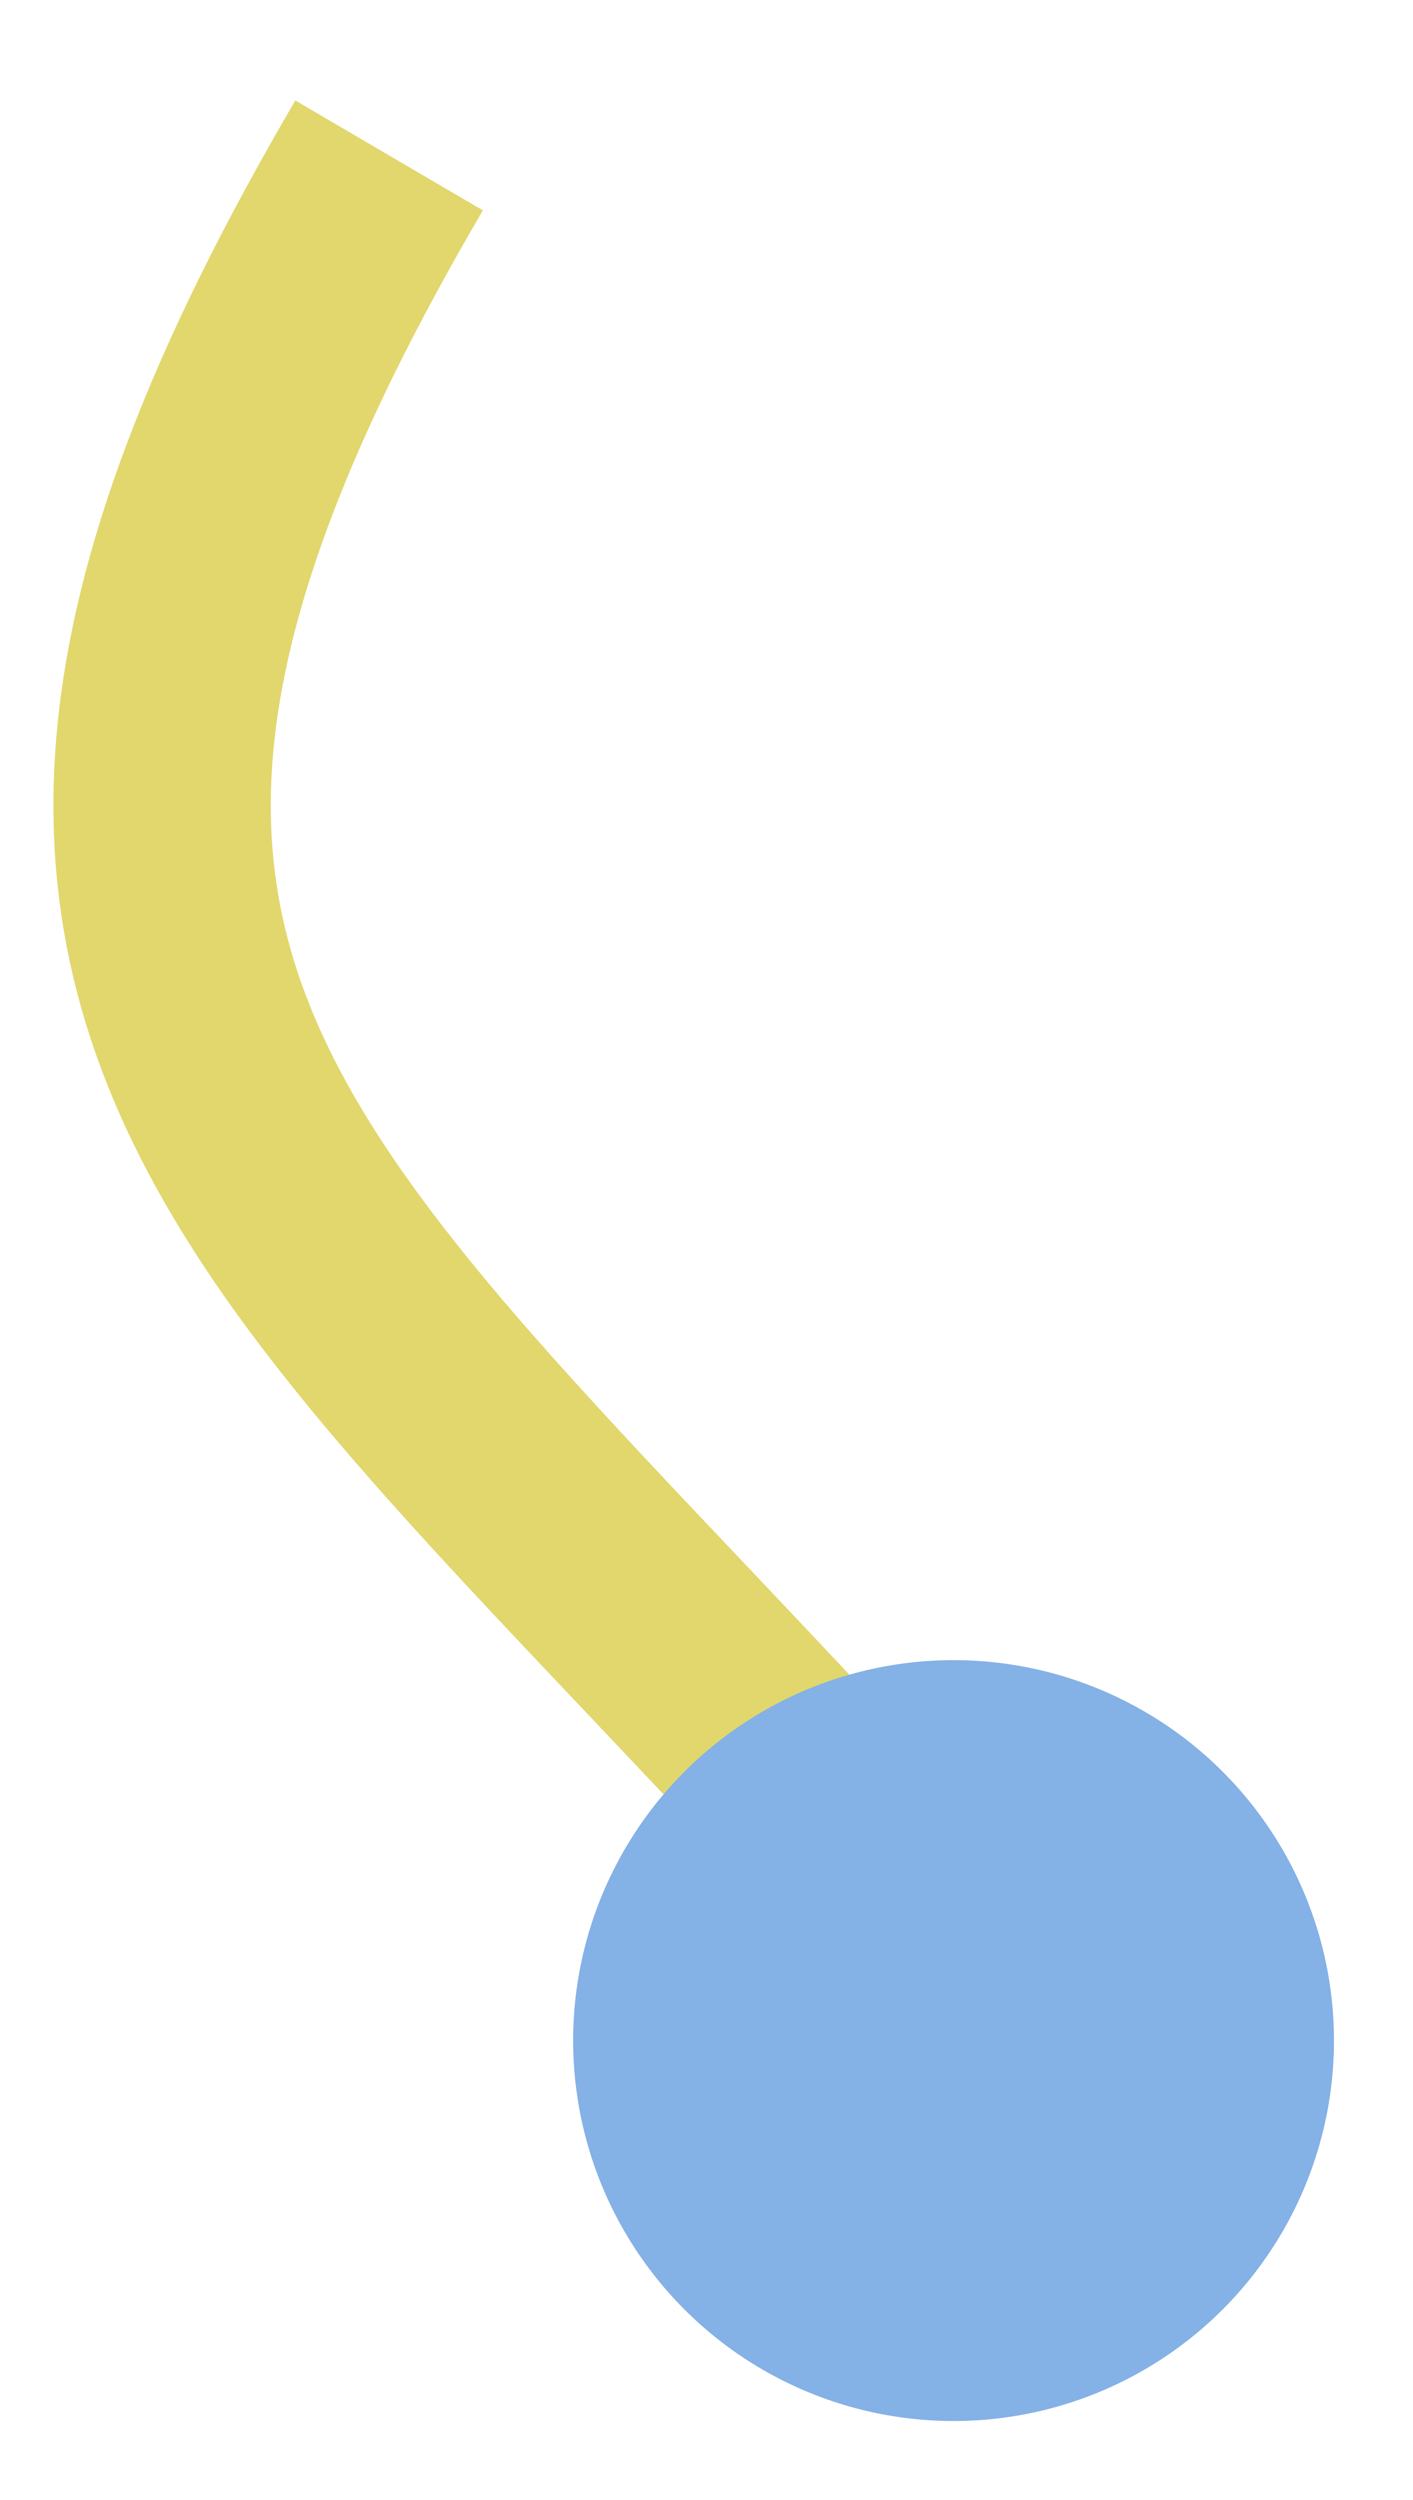
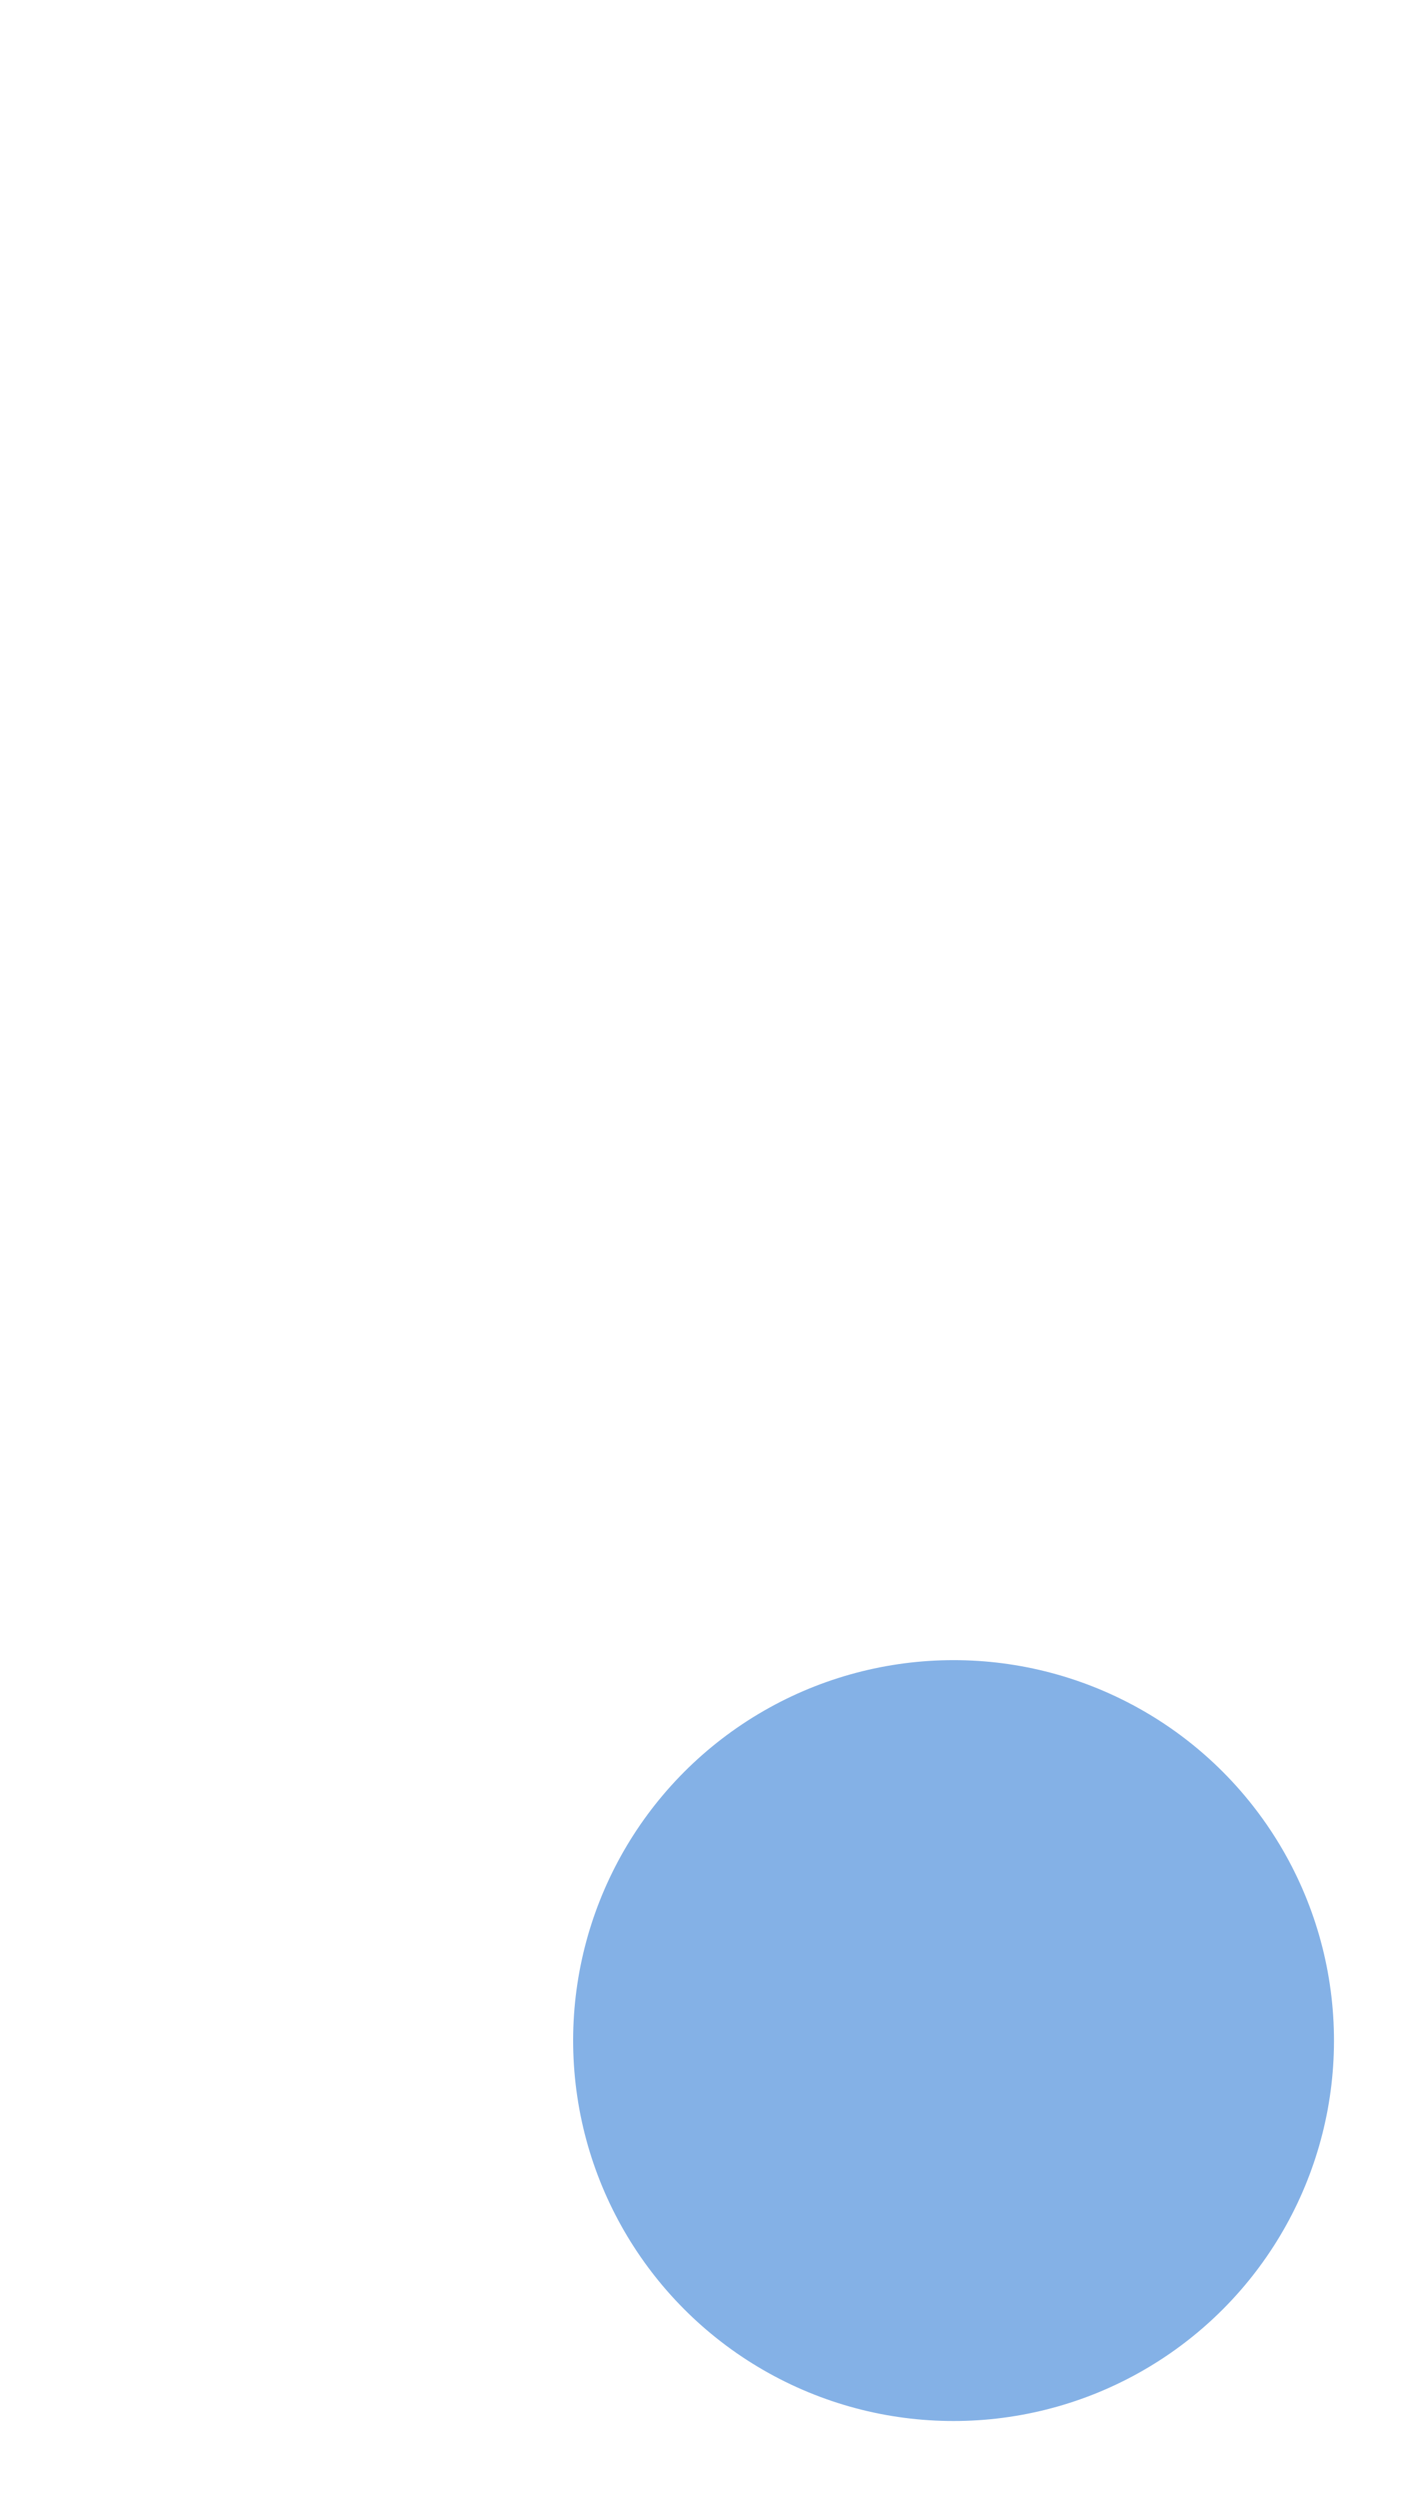
<svg xmlns="http://www.w3.org/2000/svg" width="13" height="23" viewBox="0 0 13 23" fill="none">
-   <path d="M3.58 1.43C-1.559 10.202 3.58 11.43 10.386 19.854" stroke="#E1D76C" stroke-width="2" stroke-linejoin="round" />
  <circle cx="8.773" cy="18.773" r="3.5" transform="rotate(-4.67 8.773 18.773)" fill="#84B1E6" />
</svg>